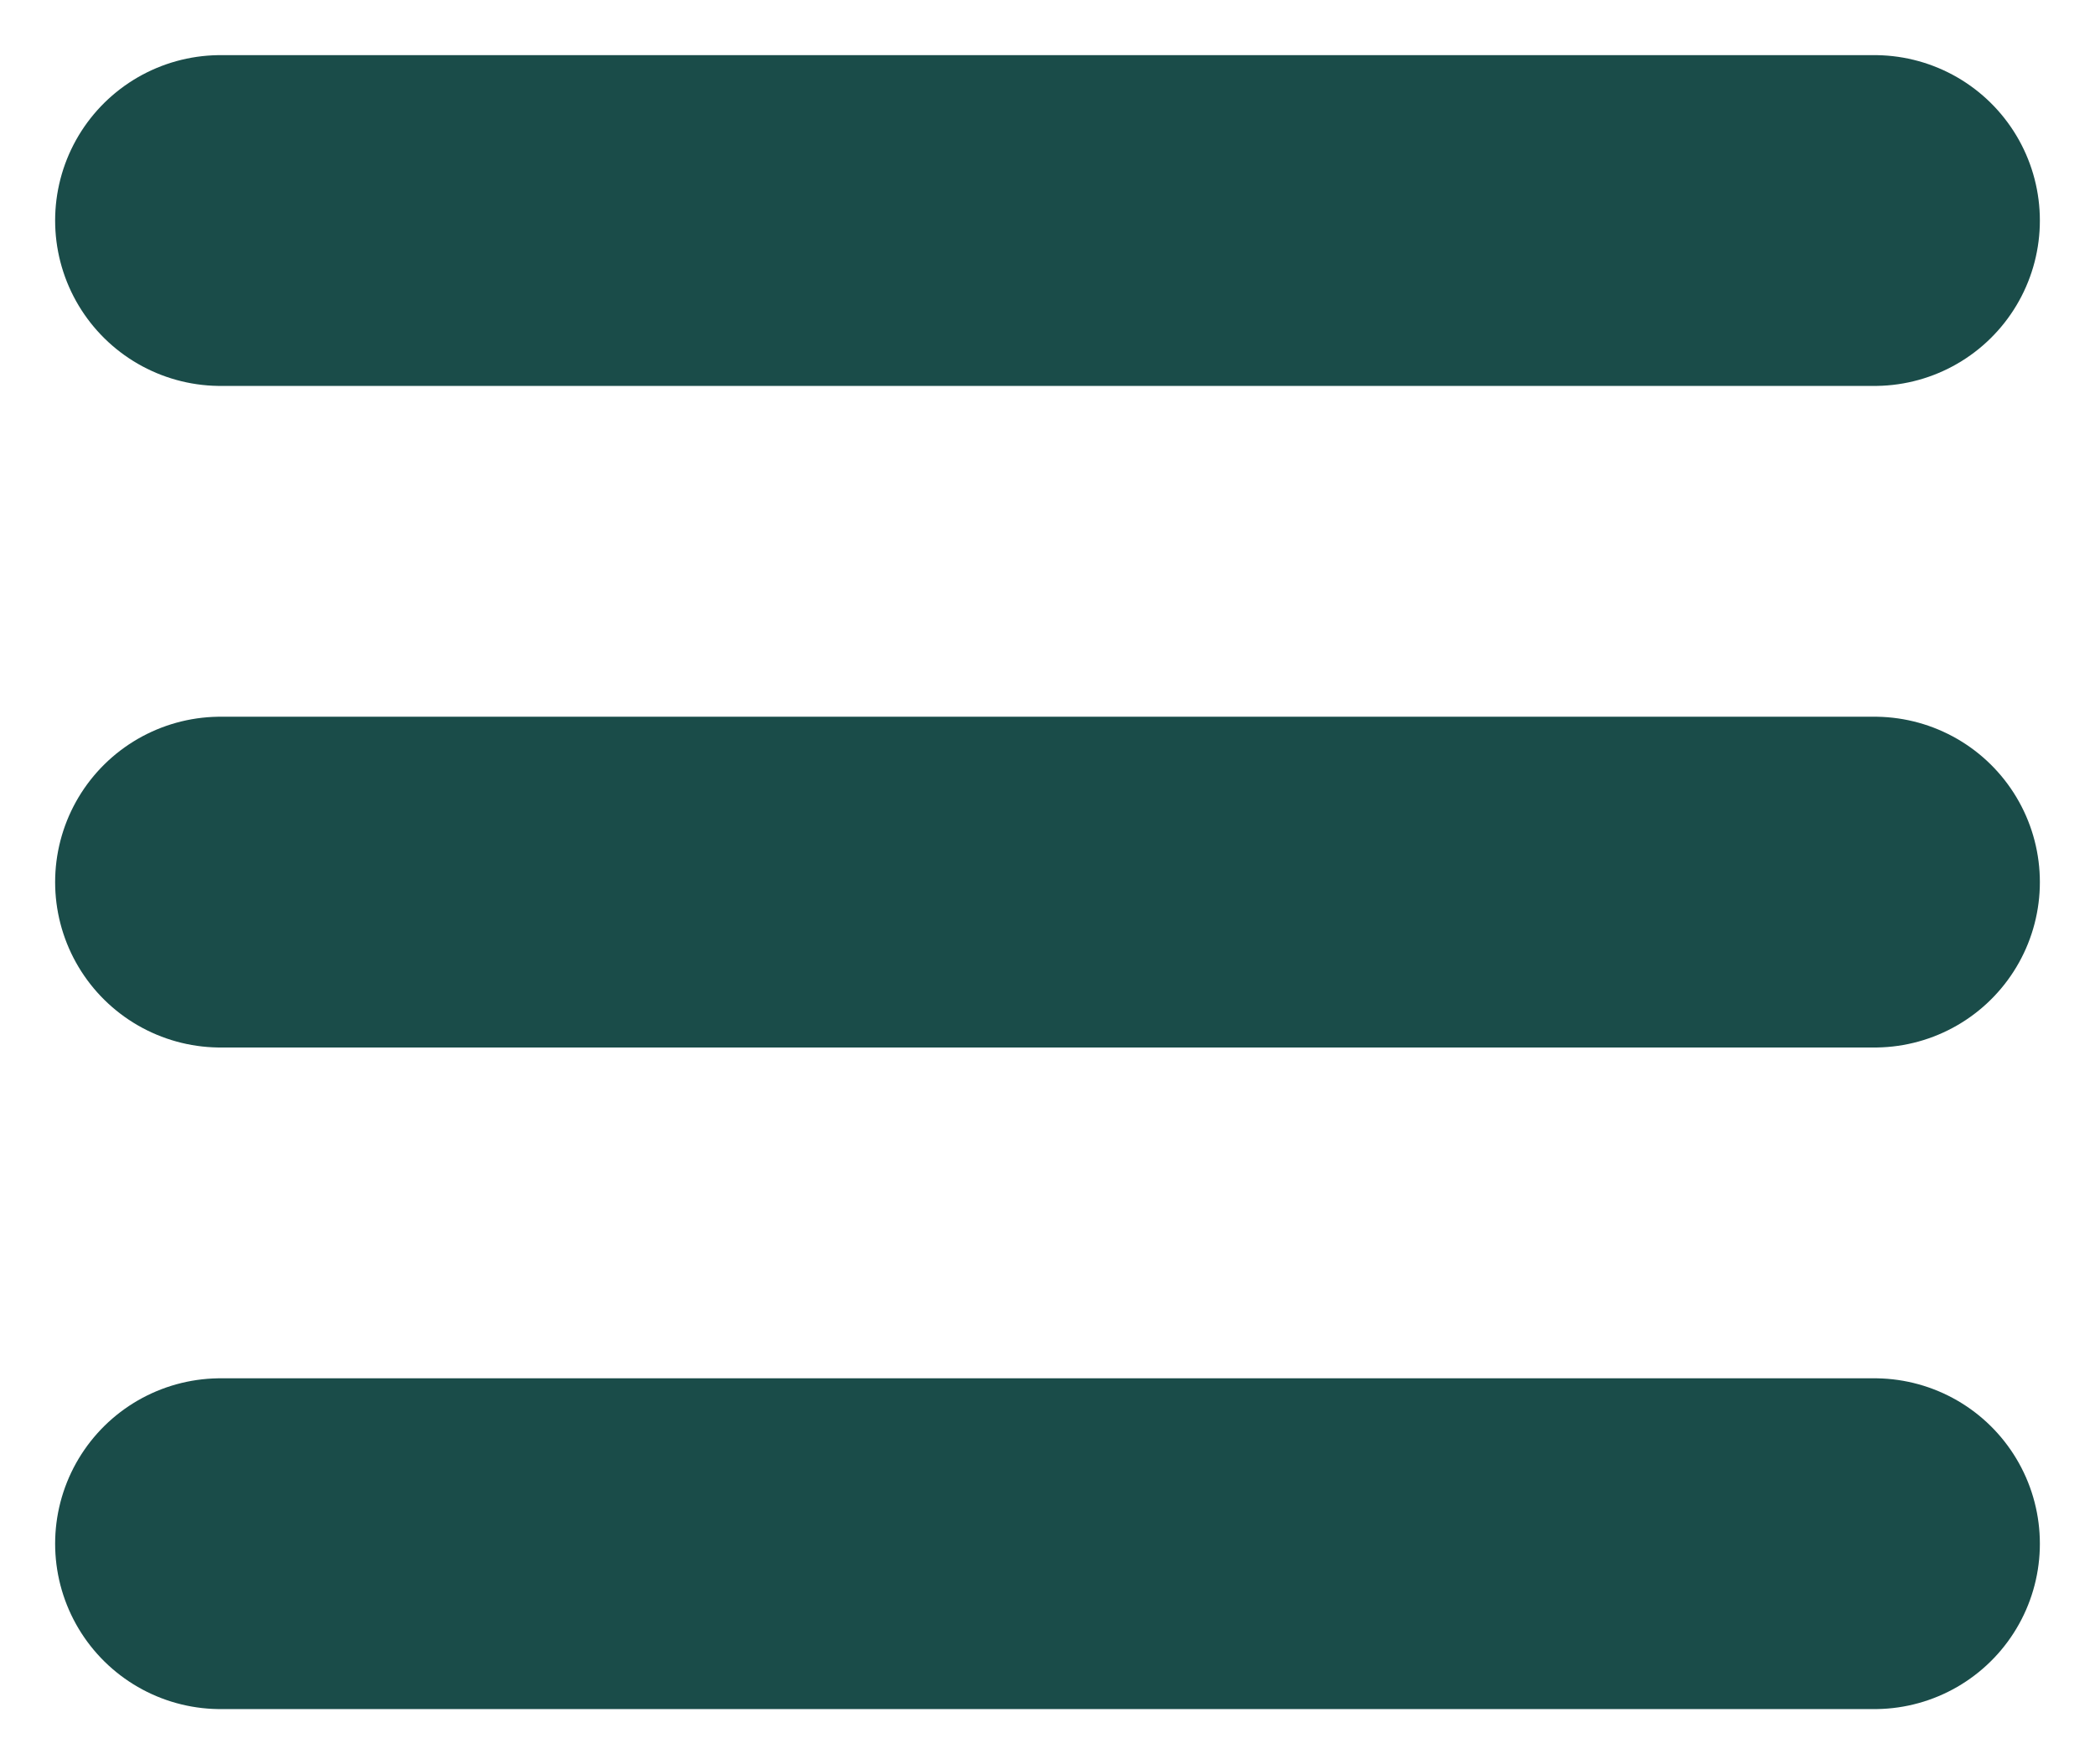
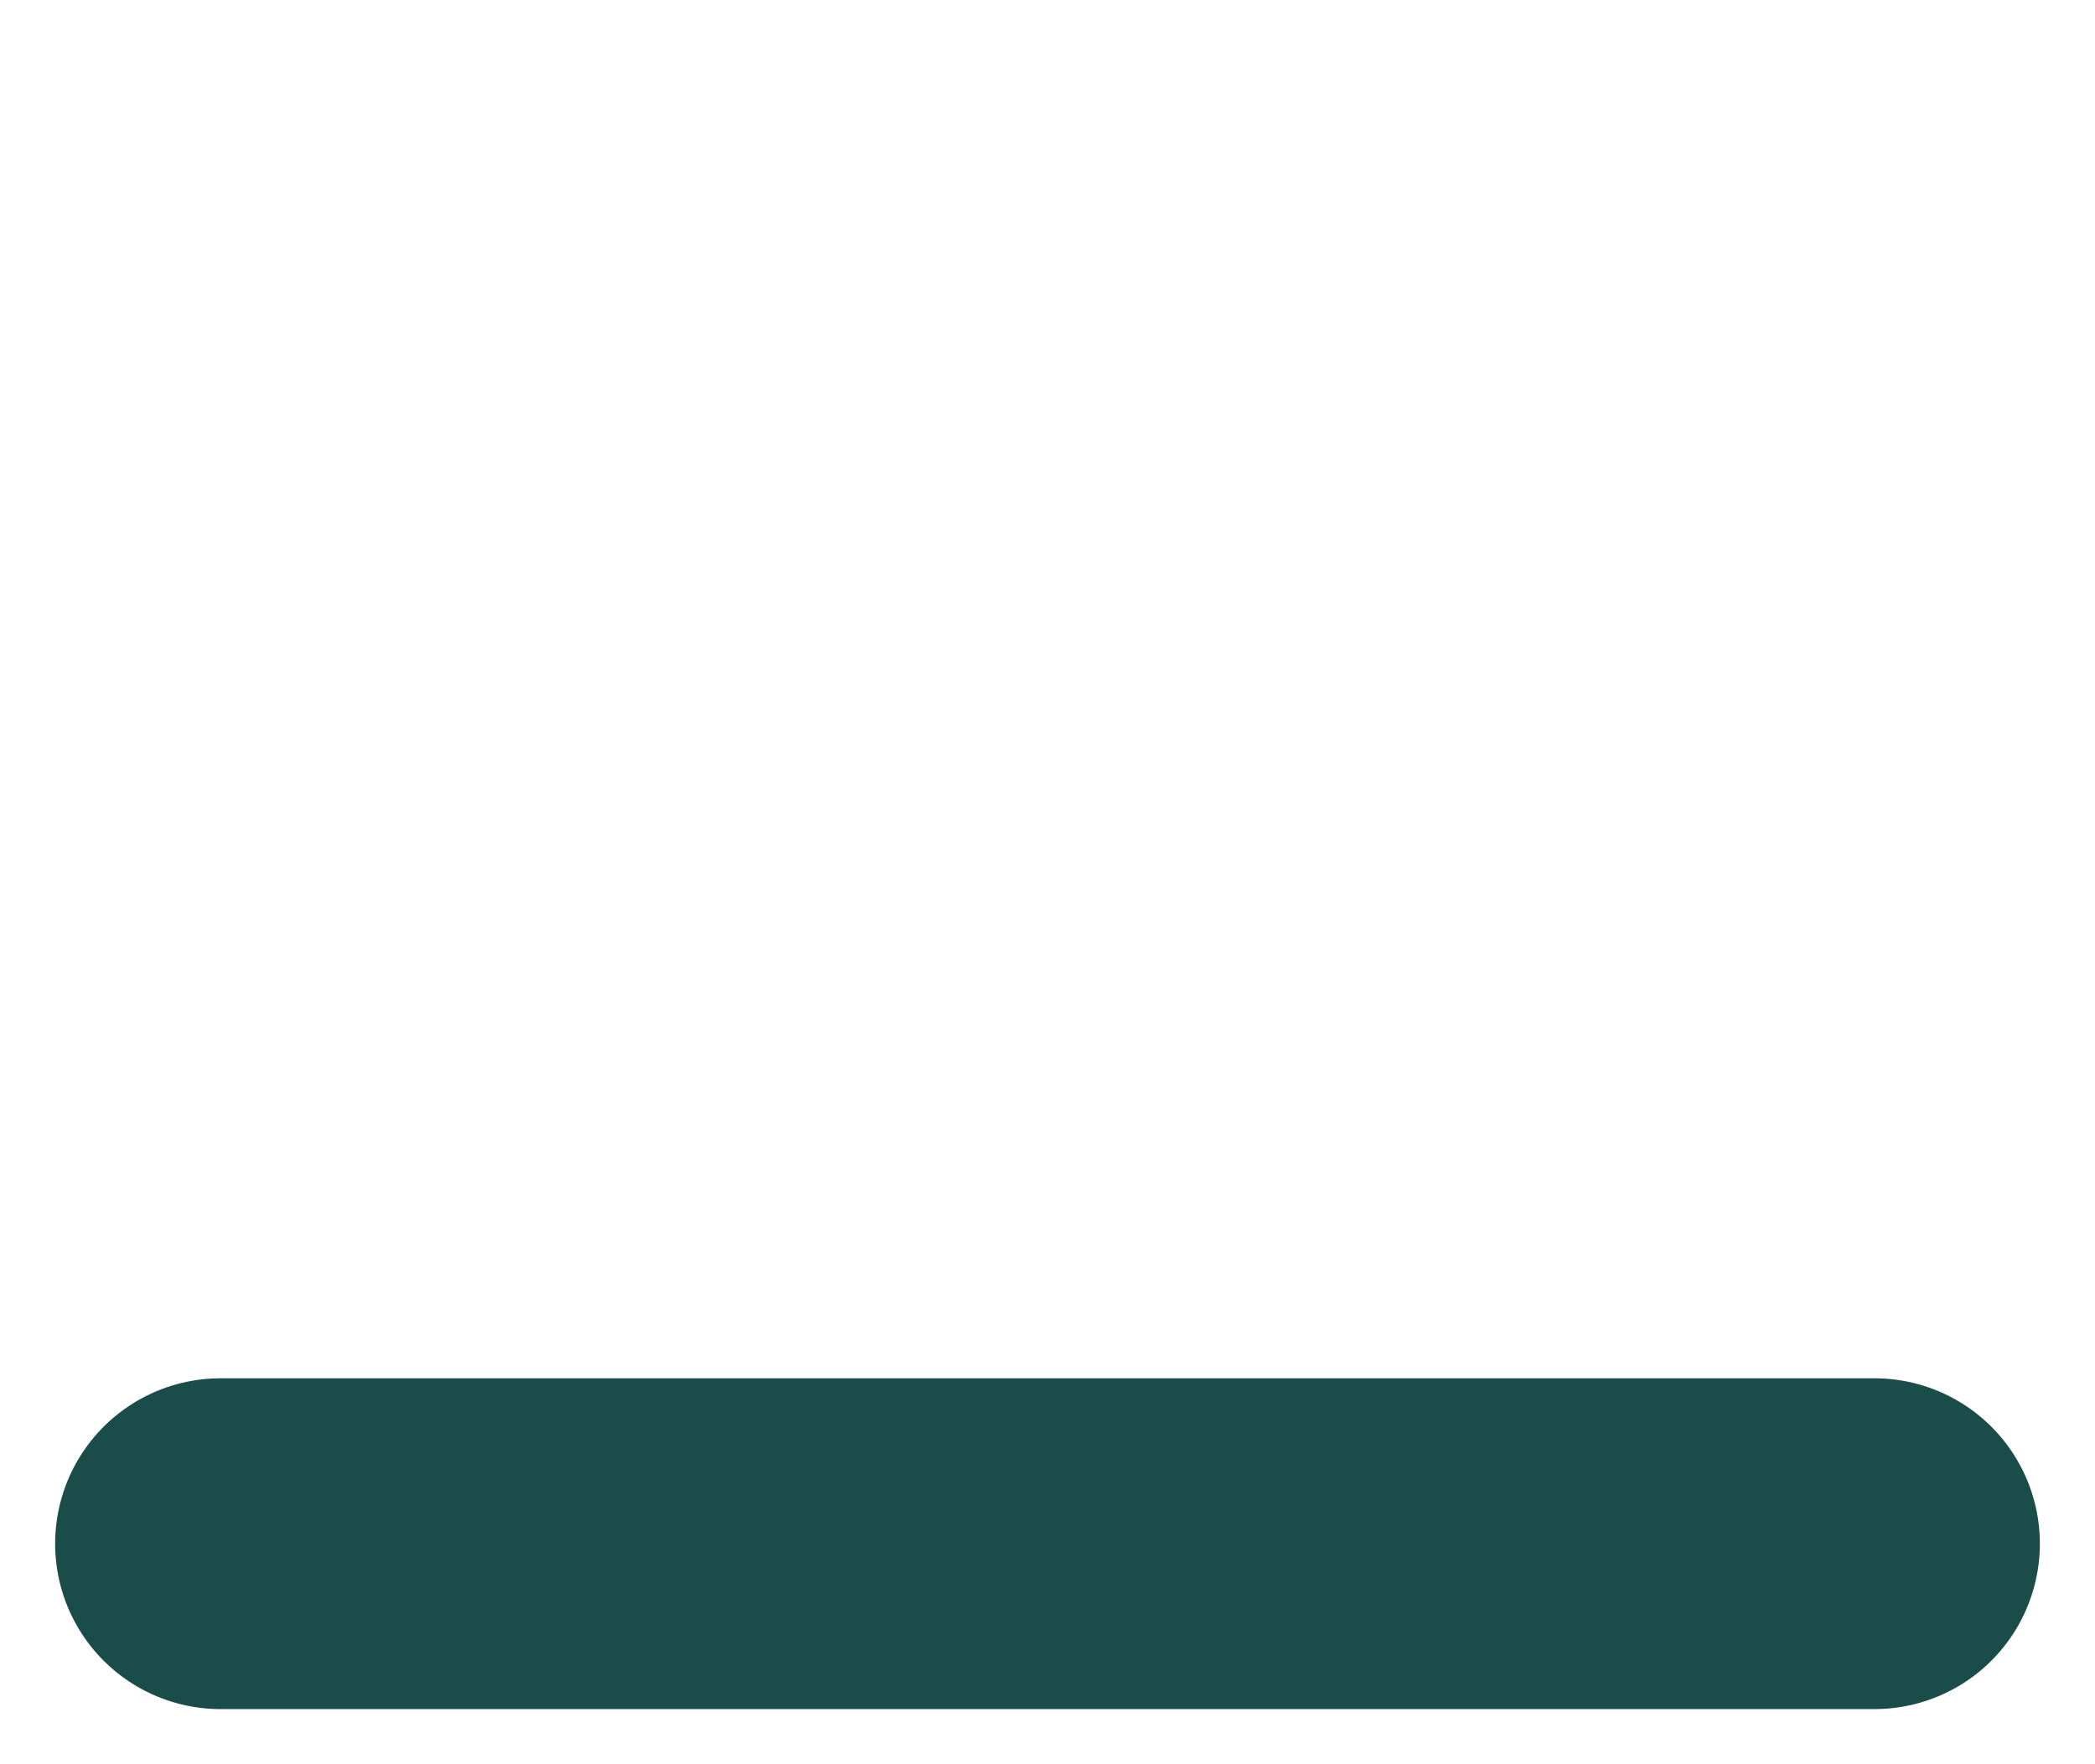
<svg xmlns="http://www.w3.org/2000/svg" fill="none" viewBox="0 0 19 16">
-   <path d="m2 2h15" stroke="#1A4C49" stroke-linecap="round" stroke-width="3" />
-   <path d="m2 8h15" stroke="#1A4C49" stroke-linecap="round" stroke-width="3" />
  <path d="m2 14h15" stroke="#1A4C49" stroke-linecap="round" stroke-width="3" />
</svg>